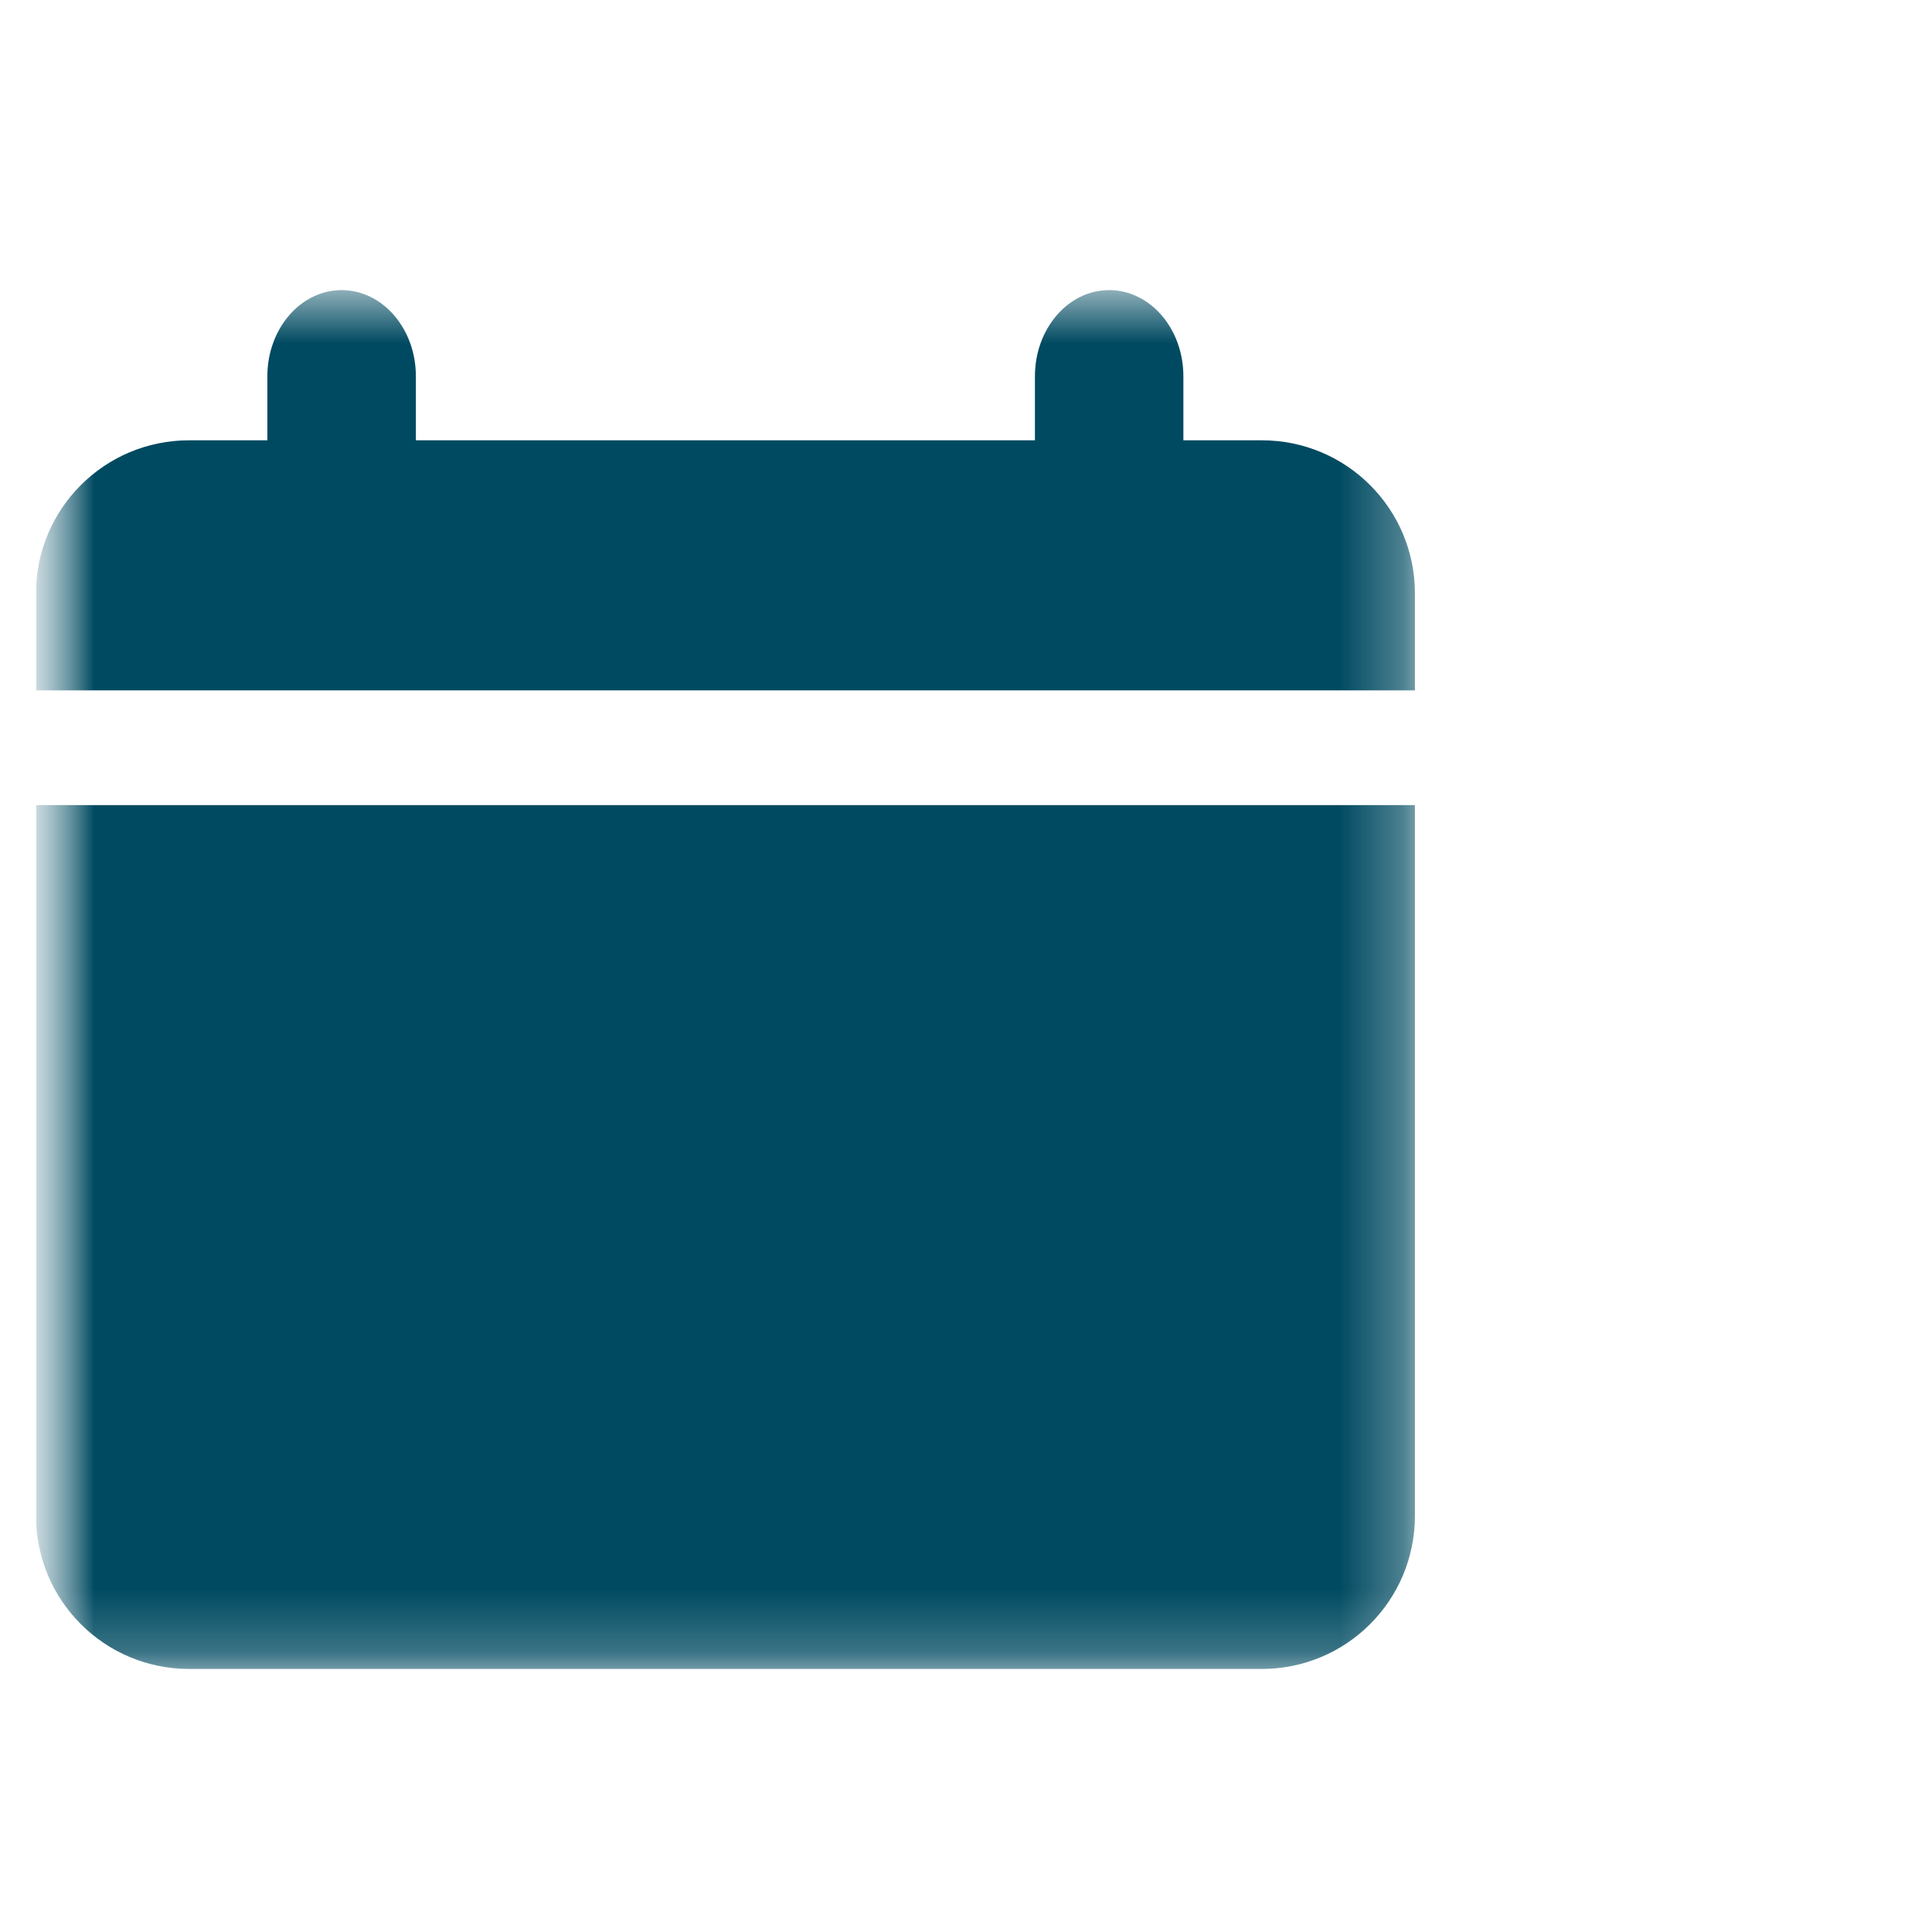
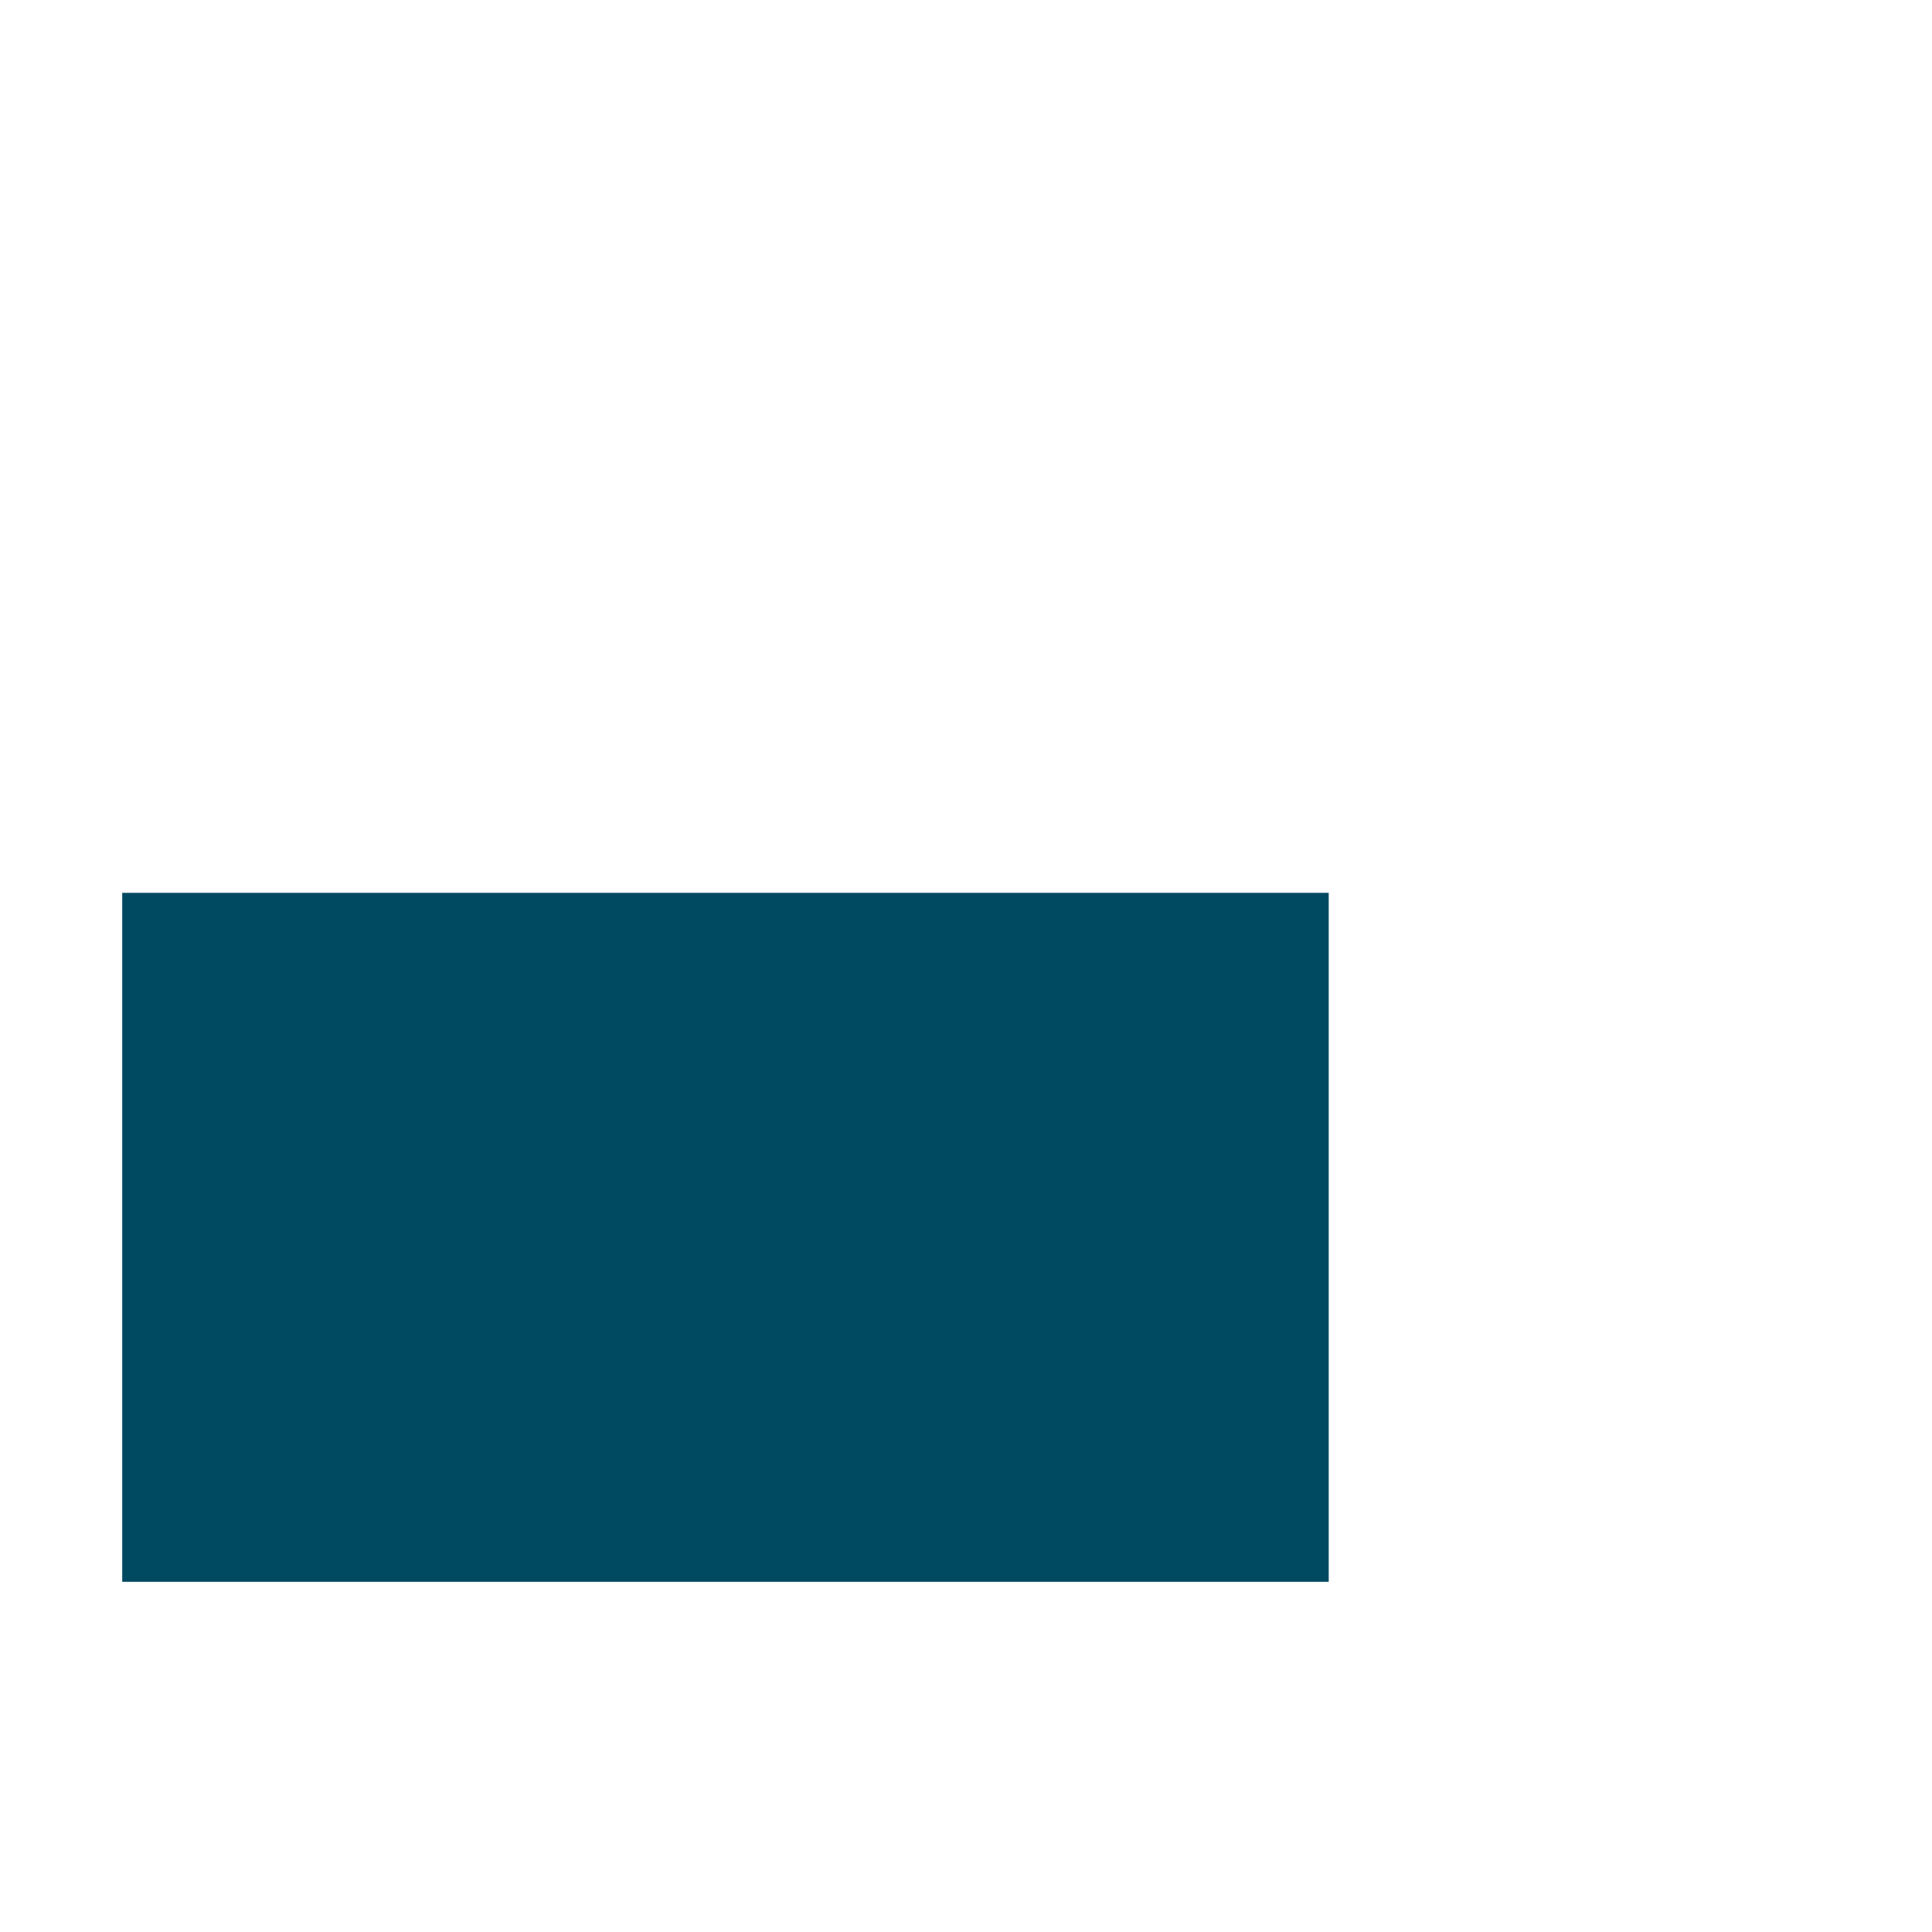
<svg xmlns="http://www.w3.org/2000/svg" width="31" height="31" viewBox="0 0 31 31" fill="none">
  <g clip-path="url(#clip0_865_401)">
    <g clip-path="url(#clip1_865_401)">
      <g clip-path="url(#clip2_865_401)">
        <mask id="mask0_865_401" style="mask-type:luminance" maskUnits="userSpaceOnUse" x="0" y="0" width="31" height="31">
          <path d="M30.078 0.965H0.578V30.465H30.078V0.965Z" fill="white" />
        </mask>
        <g mask="url(#mask0_865_401)">
          <mask id="mask1_865_401" style="mask-type:luminance" maskUnits="userSpaceOnUse" x="0" y="4" width="23" height="23">
            <path d="M22.703 4.653H0.578V26.778H22.703V4.653Z" fill="white" />
          </mask>
          <g mask="url(#mask1_865_401)">
-             <path fill-rule="evenodd" clip-rule="evenodd" d="M6.673 6.038V7.065H16.606V6.038C16.606 5.274 17.139 4.655 17.797 4.655C18.455 4.655 18.988 5.274 18.988 6.038V7.065H20.248C21.604 7.065 22.703 8.164 22.703 9.519V11.077H0.578L0.578 9.519C0.578 8.164 1.677 7.065 3.033 7.065H4.29V6.038C4.29 5.274 4.824 4.655 5.481 4.655C6.139 4.655 6.673 5.274 6.673 6.038ZM0.578 12.918L0.578 24.324C0.578 25.68 1.677 26.779 3.033 26.779H20.248C21.604 26.779 22.703 25.68 22.703 24.324V12.918H0.578ZM3.142 16.402C3.142 16.021 3.451 15.712 3.833 15.712H5.557C5.938 15.712 6.247 16.021 6.247 16.402V18.124C6.247 18.506 5.938 18.815 5.557 18.815H3.833C3.451 18.815 3.142 18.506 3.142 18.124V16.402ZM3.833 21.135C3.451 21.135 3.142 21.444 3.142 21.825V23.547C3.142 23.928 3.451 24.238 3.833 24.238H5.557C5.938 24.238 6.247 23.928 6.247 23.547V21.825C6.247 21.444 5.938 21.135 5.557 21.135H3.833ZM10.085 16.402C10.085 16.021 10.394 15.712 10.775 15.712H12.5C12.881 15.712 13.19 16.021 13.19 16.402V18.125C13.19 18.506 12.881 18.815 12.5 18.815H10.775C10.394 18.815 10.085 18.506 10.085 18.125V16.402ZM10.775 21.134C10.394 21.134 10.085 21.443 10.085 21.824V23.546C10.085 23.927 10.394 24.236 10.775 24.236H12.5C12.881 24.236 13.19 23.927 13.19 23.546V21.824C13.19 21.443 12.881 21.134 12.5 21.134H10.775ZM17.018 16.403C17.018 16.021 17.327 15.712 17.708 15.712H19.432C19.814 15.712 20.123 16.021 20.123 16.403V18.125C20.123 18.506 19.814 18.815 19.432 18.815H17.708C17.327 18.815 17.018 18.506 17.018 18.125V16.403ZM17.708 21.134C17.327 21.134 17.018 21.443 17.018 21.824V23.546C17.018 23.927 17.327 24.236 17.708 24.236H19.432C19.814 24.236 20.123 23.927 20.123 23.546V21.824C20.123 21.443 19.814 21.134 19.432 21.134H17.708Z" fill="#004A61" />
            <path d="M21.32 14.326H1.961V25.381H21.32V14.326Z" fill="#004A61" />
          </g>
        </g>
      </g>
    </g>
  </g>
  <defs>
    <clipPath id="clip0_865_401">
      <rect width="29.5" height="29.5" fill="white" transform="translate(0.578 0.965)" />
    </clipPath>
    <clipPath id="clip1_865_401">
      <rect width="29.5" height="29.5" fill="white" transform="translate(0.578 0.965)" />
    </clipPath>
    <clipPath id="clip2_865_401">
      <rect width="29.5" height="29.5" fill="white" transform="translate(0.578 0.965)" />
    </clipPath>
  </defs>
</svg>